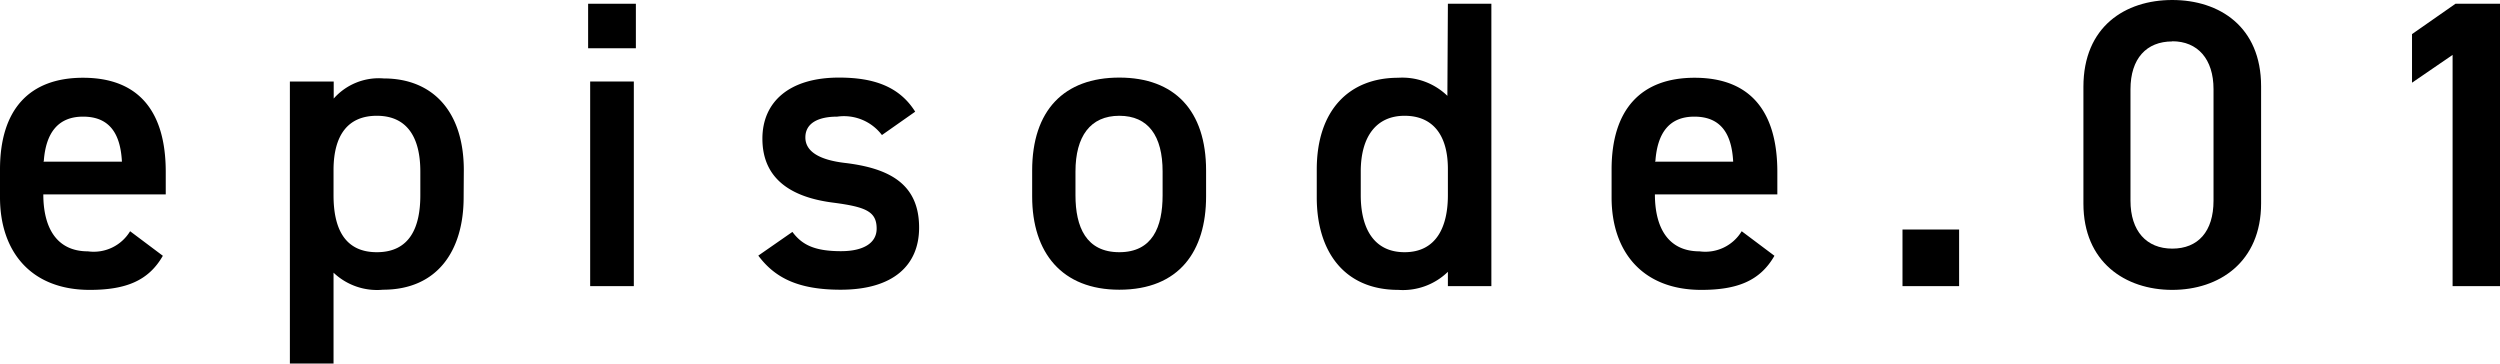
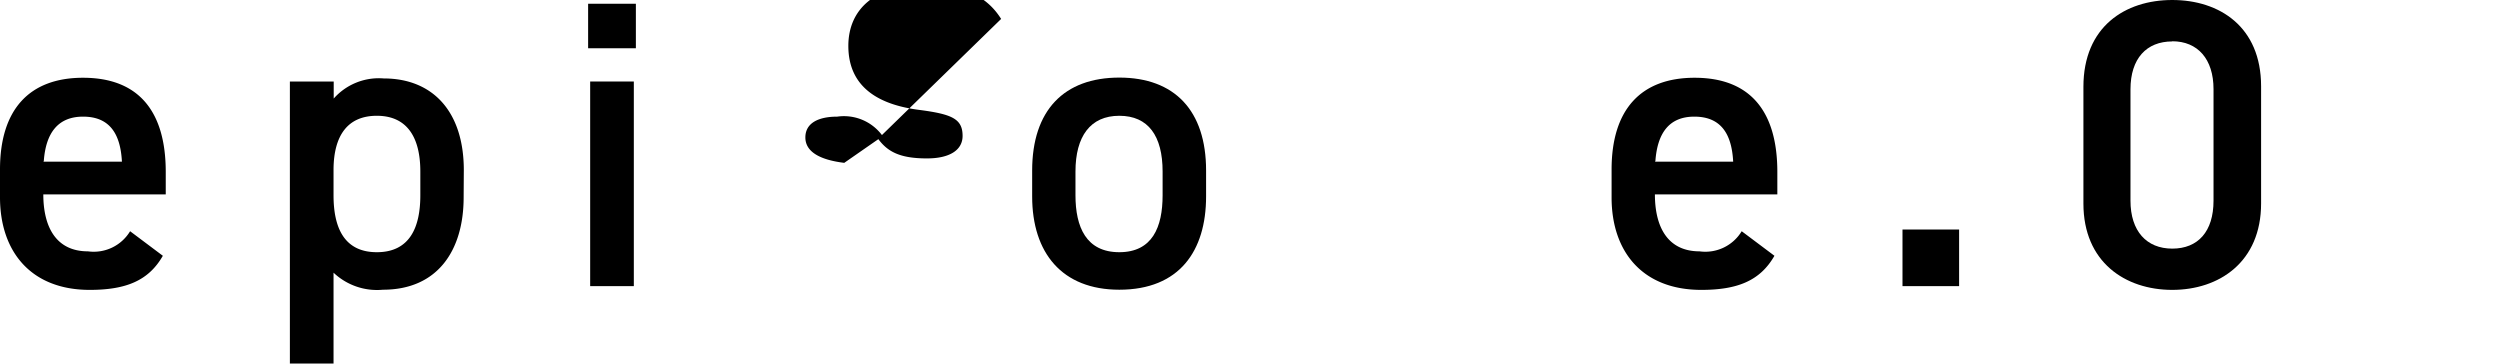
<svg xmlns="http://www.w3.org/2000/svg" id="e88303c1-46c2-4900-acb5-2888e0d56373" data-name="レイヤー 1" viewBox="0 0 146.61 21.34">
  <title>voice-comment-headline-n01</title>
  <path d="M9.55,15c-.84,1.47-2.18,2-4.29,2C1.82,17,0,14.76,0,11.57V9.94C0,6.41,1.73,4.56,4.87,4.56c3.29,0,4.85,2,4.85,5.52V11.4H2.54v0c0,1.87.72,3.34,2.62,3.34a2.49,2.49,0,0,0,2.47-1.18Zm-7-5.52H7.15c-.09-1.75-.81-2.64-2.28-2.64S2.69,7.8,2.57,9.43Z" />
  <path d="M27.19,11.57c0,3.12-1.53,5.42-4.73,5.42a3.7,3.7,0,0,1-2.9-1v5.33H17V4.78h2.57v1a3.53,3.53,0,0,1,2.93-1.18c2.88,0,4.7,1.94,4.7,5.38Zm-2.54-.12V10.06c0-2.09-.84-3.27-2.55-3.27s-2.52,1.15-2.54,3.12v1.54c0,1.87.6,3.34,2.54,3.34S24.65,13.32,24.65,11.45Z" />
  <path d="M34.49.22h2.8V2.83h-2.8Zm.12,4.56h2.56v12H34.61Z" />
-   <path d="M51.72,7.92A2.79,2.79,0,0,0,49.1,6.84c-1.08,0-1.87.36-1.87,1.22s.89,1.32,2.28,1.49c2.67.31,4.39,1.25,4.39,3.8,0,2.2-1.51,3.64-4.6,3.64-2.45,0-3.84-.67-4.83-2l2-1.39c.55.74,1.27,1.13,2.85,1.13,1.32,0,2.09-.48,2.09-1.32,0-1-.62-1.27-2.5-1.52-2.28-.28-4.2-1.24-4.2-3.76,0-2.14,1.56-3.58,4.49-3.58,2,0,3.53.5,4.47,2Z" />
+   <path d="M51.72,7.92A2.79,2.79,0,0,0,49.1,6.84c-1.08,0-1.87.36-1.87,1.22s.89,1.32,2.28,1.49l2-1.39c.55.74,1.27,1.13,2.85,1.13,1.32,0,2.09-.48,2.09-1.32,0-1-.62-1.27-2.5-1.52-2.28-.28-4.2-1.24-4.2-3.76,0-2.14,1.56-3.58,4.49-3.58,2,0,3.53.5,4.47,2Z" />
  <path d="M70.73,11.52c0,3.19-1.56,5.47-5.09,5.47-3.36,0-5.11-2.16-5.11-5.47V10c0-3.53,1.87-5.45,5.11-5.45S70.73,6.48,70.73,10Zm-2.55-.07V10.06c0-2.09-.84-3.27-2.54-3.27S63.07,8,63.07,10.06v1.39c0,1.87.63,3.34,2.57,3.34S68.18,13.32,68.18,11.45Z" />
-   <path d="M84.91.22h2.55V16.78H84.91v-.84A3.78,3.78,0,0,1,82,17c-3.19,0-4.78-2.28-4.78-5.42V9.94c0-3.46,1.88-5.38,4.78-5.38a3.8,3.8,0,0,1,2.88,1.06Zm0,11.23V9.91c0-2-.89-3.12-2.54-3.12S79.8,8,79.8,10.06v1.39c0,1.87.72,3.34,2.57,3.34S84.91,13.32,84.91,11.45Z" />
  <path d="M104.06,15c-.84,1.47-2.18,2-4.29,2-3.44,0-5.26-2.23-5.26-5.42V9.94c0-3.53,1.73-5.38,4.87-5.38,3.29,0,4.85,2,4.85,5.52V11.4H97.05v0c0,1.87.72,3.34,2.62,3.34a2.49,2.49,0,0,0,2.47-1.18Zm-7-5.52h4.58c-.09-1.75-.81-2.64-2.28-2.64S97.2,7.8,97.08,9.43Z" />
  <path d="M114.89,16.78h-3.32V13.46h3.32Z" />
  <path d="M127.39,17c-2.76,0-5.21-1.63-5.21-5.06V5.09c0-3.53,2.45-5.09,5.21-5.09s5.21,1.56,5.21,5.06v6.87C132.6,15.36,130.15,17,127.39,17Zm0-14.57c-1.51,0-2.45,1-2.45,2.81v6.53c0,1.78.94,2.81,2.45,2.81s2.42-1,2.42-2.81V5.23C129.81,3.46,128.88,2.42,127.39,2.42Z" />
-   <path d="M146.61,16.78h-2.78V3.22l-2.38,1.63V2L144,.22h2.61Z" />
</svg>